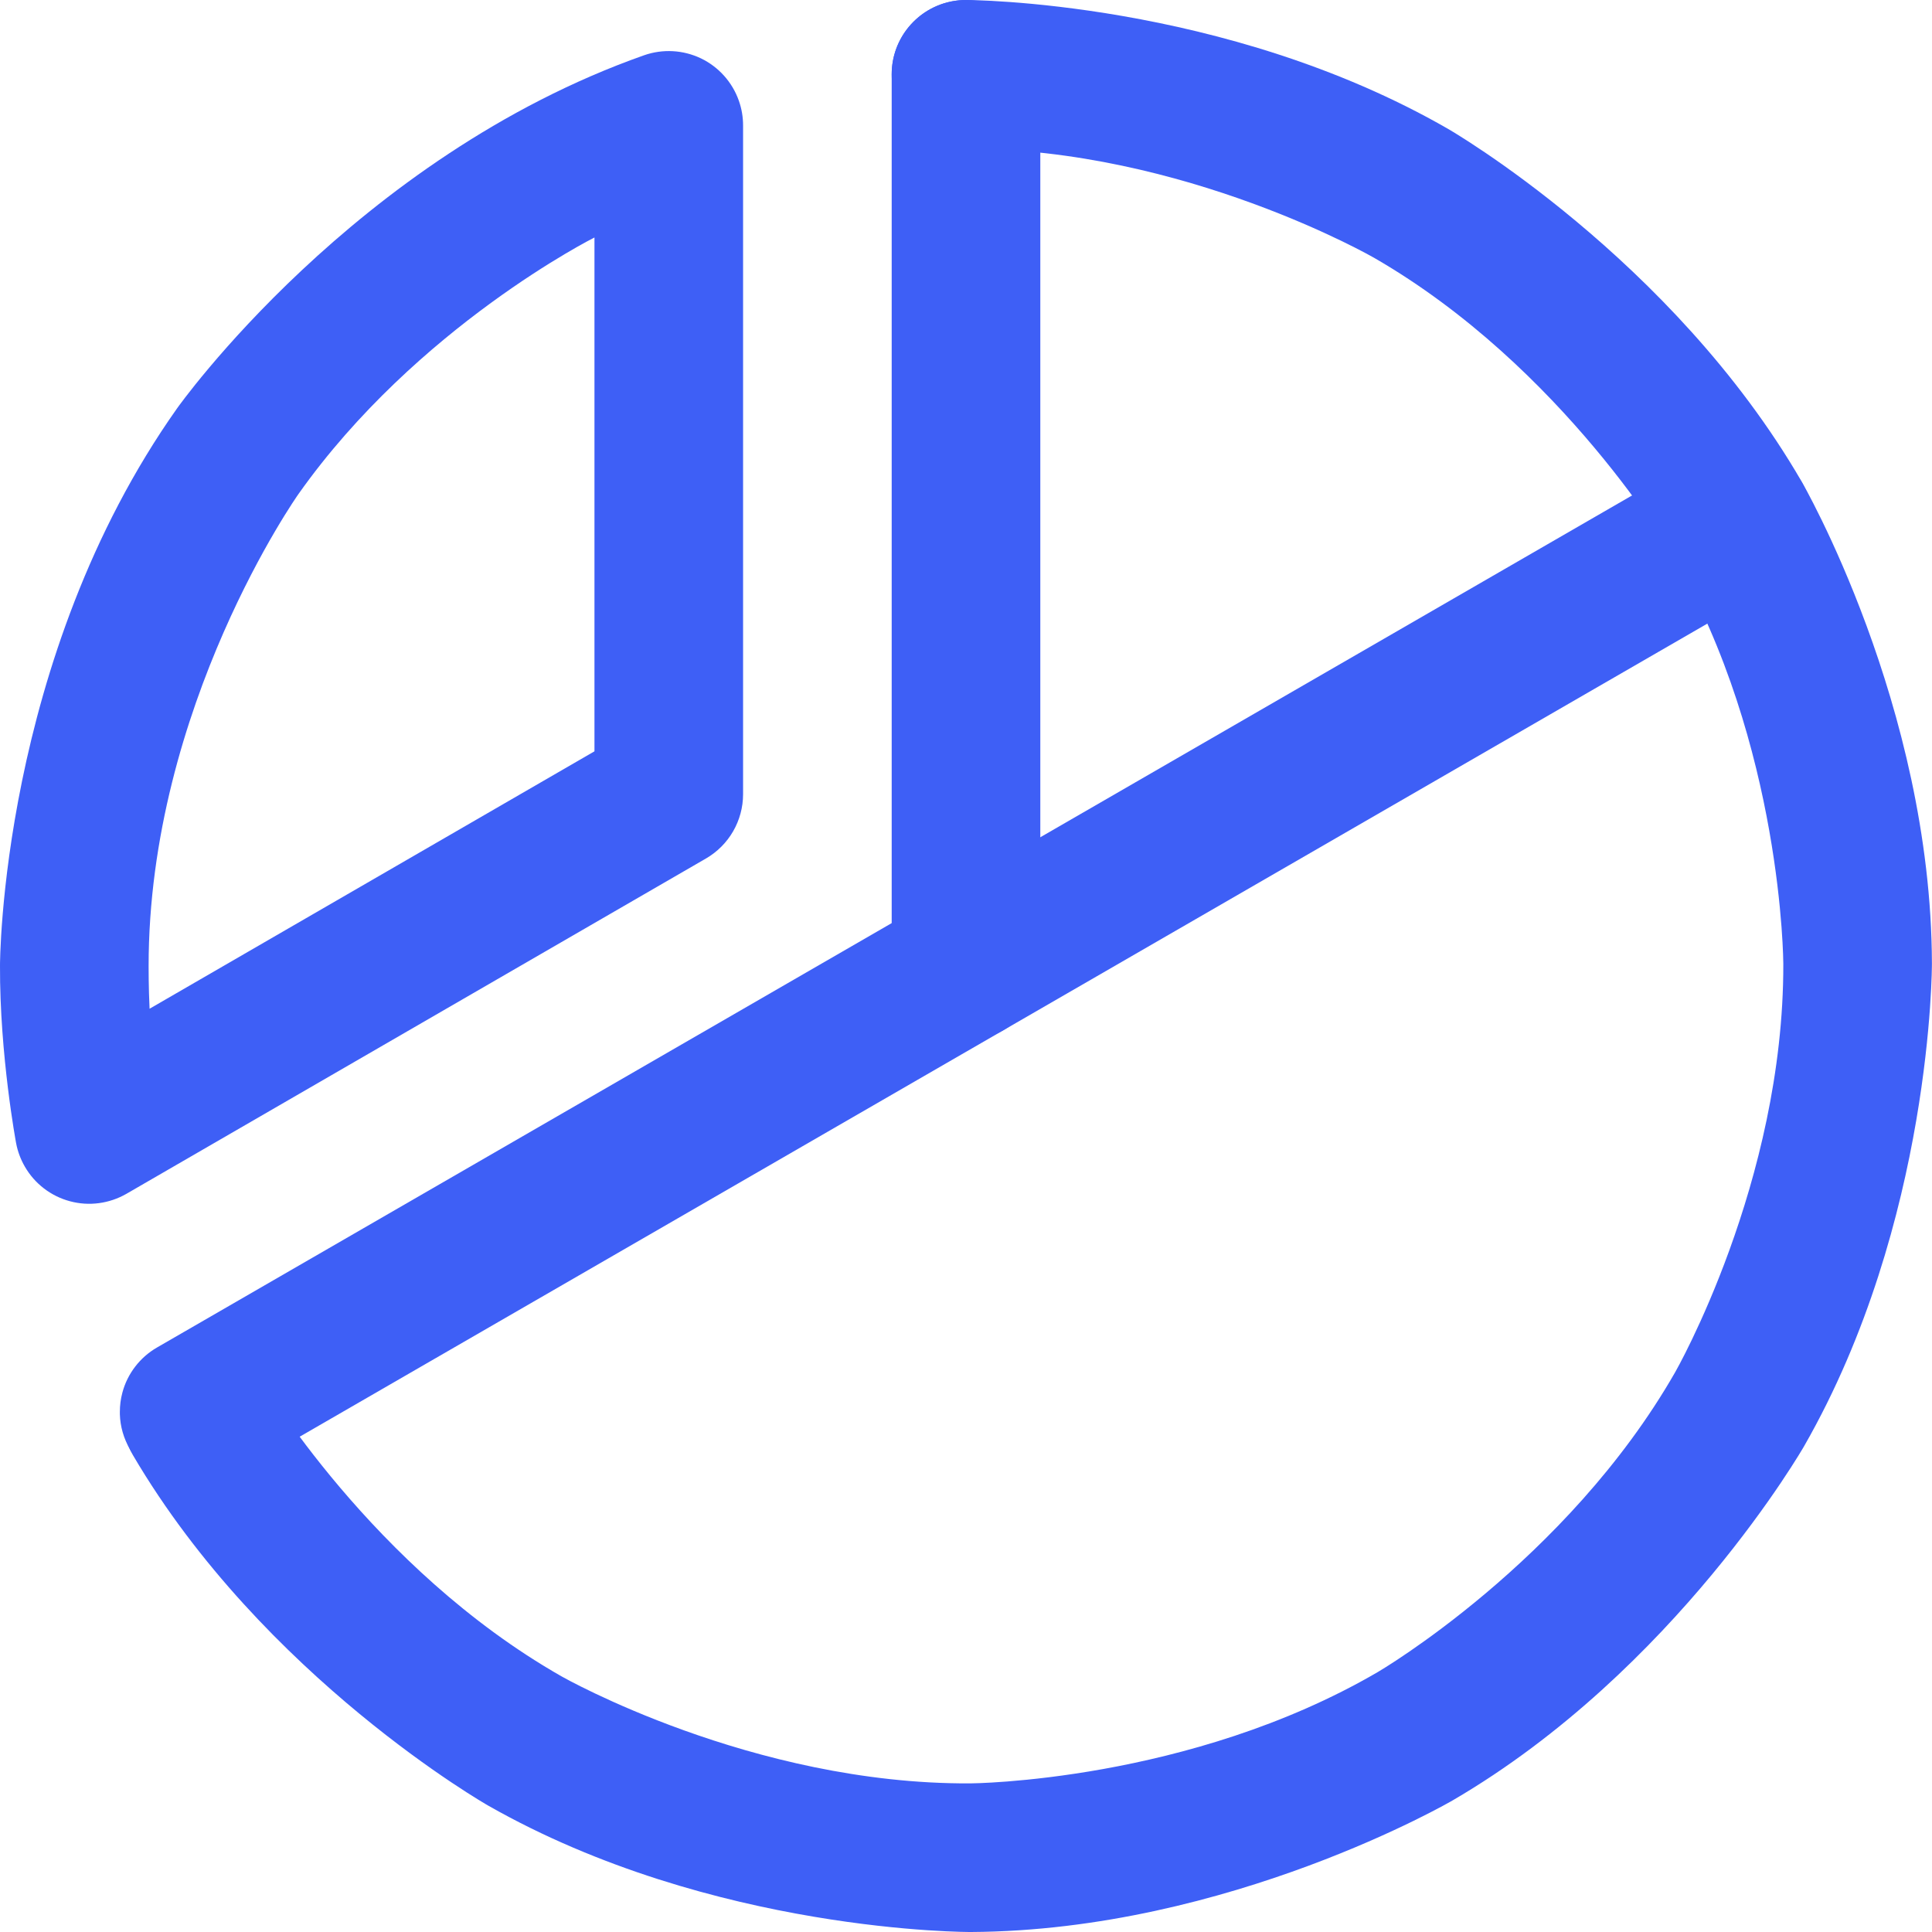
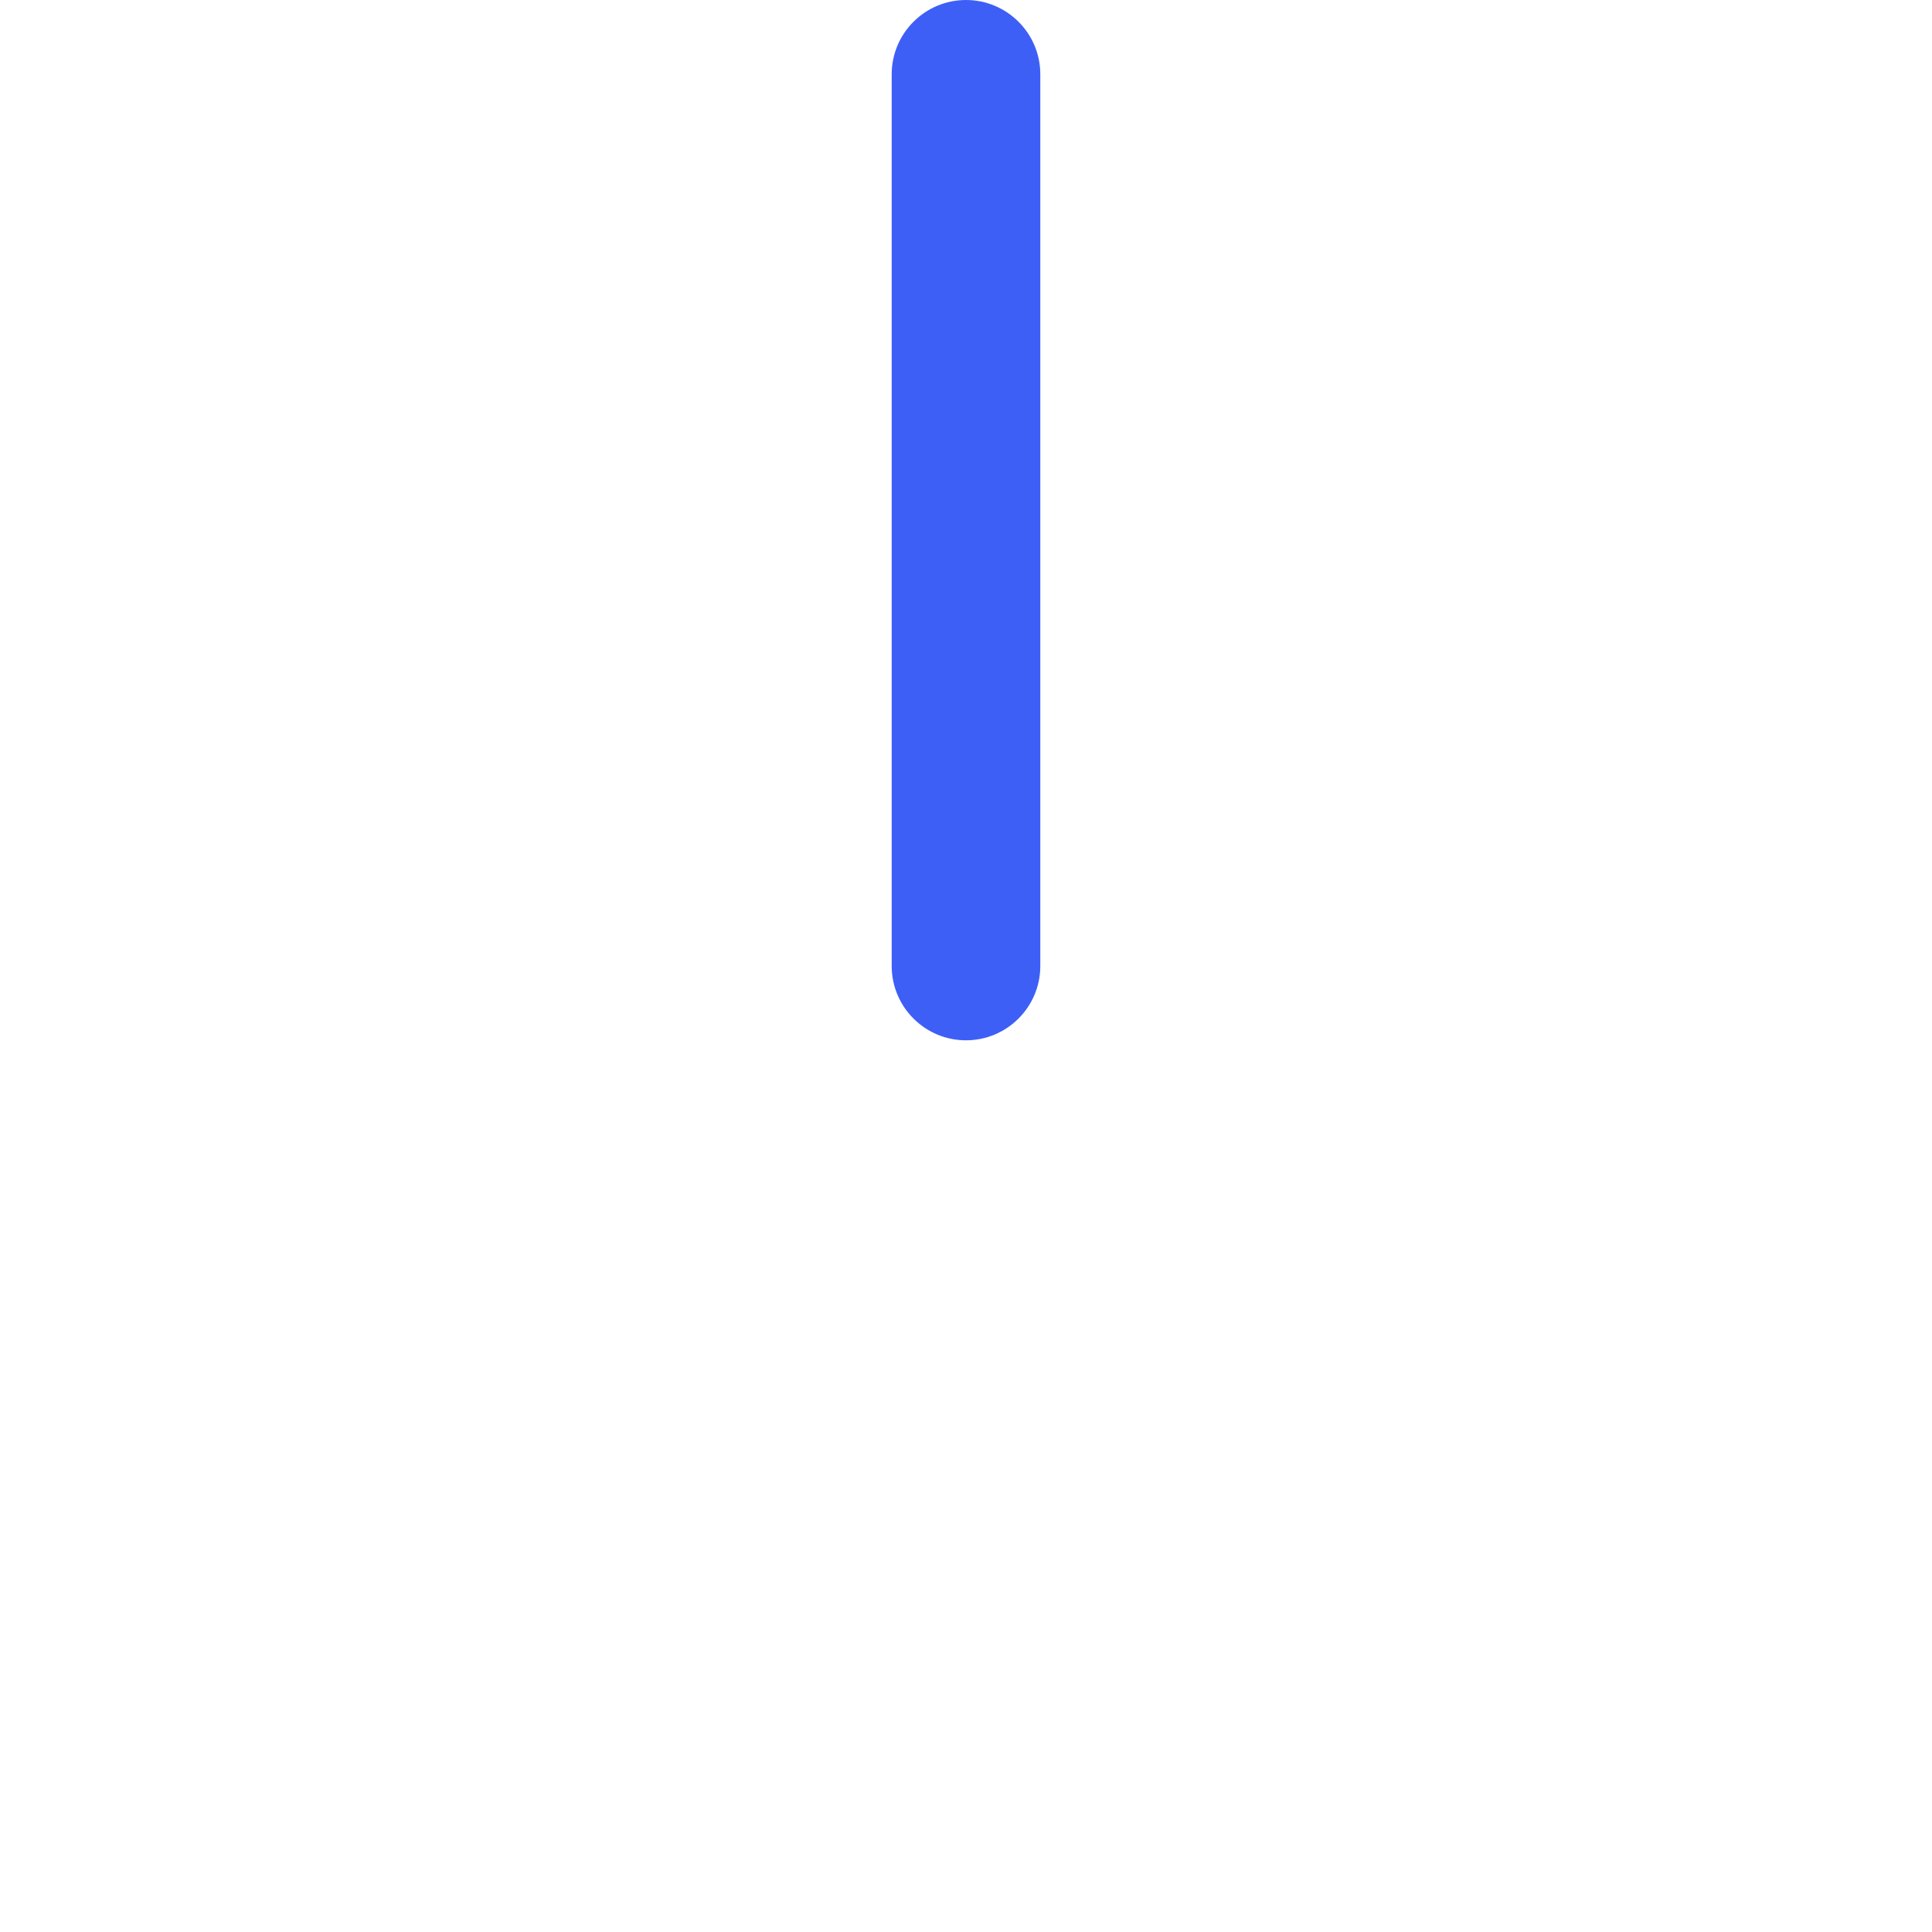
<svg xmlns="http://www.w3.org/2000/svg" width="26" height="26" viewBox="0 0 26 26" fill="none">
  <path d="M14 13V1C14 0.448 13.552 0 13 0C12.448 0 12 0.448 12 1V13C12 13.552 12.448 14 13 14C13.552 14 14 13.552 14 13Z" fill="#3E5FF6" />
-   <path d="M2.113 18.134C1.884 18.266 1.715 18.485 1.647 18.741C1.624 18.826 1.613 18.913 1.613 19C1.613 19.011 1.613 19.021 1.613 19.032C1.618 19.197 1.664 19.357 1.747 19.5C1.925 19.809 2.255 20 2.613 20C2.628 20 2.644 20 2.659 19.999C2.819 19.991 2.974 19.946 3.113 19.866L23.888 7.866C24.197 7.687 24.388 7.357 24.388 7C24.388 6.984 24.387 6.969 24.387 6.953C24.379 6.794 24.334 6.638 24.253 6.5C24.121 6.27 23.902 6.103 23.646 6.034C23.562 6.011 23.475 6 23.388 6C23.377 6 23.366 6 23.356 6C23.191 6.006 23.03 6.052 22.887 6.134L2.113 18.134Z" fill="#3E5FF6" />
-   <path fill-rule="evenodd" clip-rule="evenodd" d="M9.501 11.553L1.701 16.066C1.471 16.198 1.198 16.235 0.942 16.166C0.686 16.098 0.467 15.93 0.335 15.701C0.278 15.603 0.238 15.496 0.217 15.385C0.217 15.385 -0.005 14.2 0 12.995C0 12.995 -0.003 8.868 2.384 5.494C2.384 5.494 4.77 2.119 8.667 0.744C8.918 0.656 9.192 0.671 9.432 0.785C9.671 0.9 9.855 1.105 9.943 1.355C9.981 1.462 10 1.574 10 1.688V10.688C10 11.044 9.81 11.374 9.501 11.553ZM2.013 13.575L8 10.111V3.196C8 3.196 5.61 4.395 4.017 6.648C4.017 6.648 1.998 9.503 2 13.005C2 13.005 1.999 13.29 2.013 13.575Z" fill="#3E5FF6" />
-   <path d="M7.559 22.561C5.002 21.106 3.512 18.569 3.512 18.569C3.378 18.34 3.159 18.174 2.902 18.107C2.82 18.086 2.735 18.075 2.65 18.075C2.637 18.075 2.624 18.075 2.611 18.076C2.447 18.082 2.286 18.129 2.144 18.213C1.838 18.392 1.65 18.72 1.65 19.075L1.65 19.078C1.651 19.255 1.698 19.429 1.788 19.581C3.548 22.58 6.57 24.299 6.57 24.299C9.592 26.019 13.069 26 13.069 26C16.546 25.981 19.549 24.229 19.549 24.229C22.552 22.477 24.28 19.46 24.28 19.46C26.008 16.443 25.999 12.966 25.999 12.966C25.989 9.489 24.246 6.481 24.246 6.481C22.502 3.472 19.49 1.736 19.49 1.736C16.477 0 13 0 13 0C12.939 2.38419e-07 12.878 0.006 12.818 0.017C12.344 0.104 12 0.518 12 1C12 1.016 12.001 1.032 12.001 1.048C12.013 1.296 12.117 1.531 12.293 1.707C12.48 1.895 12.735 2 13 2C15.942 2 18.491 3.469 18.491 3.469C21.04 4.938 22.515 7.484 22.515 7.484C23.991 10.029 23.999 12.971 23.999 12.971C24.006 15.913 22.544 18.466 22.544 18.466C21.083 21.019 18.541 22.502 18.541 22.502C16 23.984 13.058 24 13.058 24C10.116 24.016 7.559 22.561 7.559 22.561Z" fill="#3E5FF6" />
</svg>